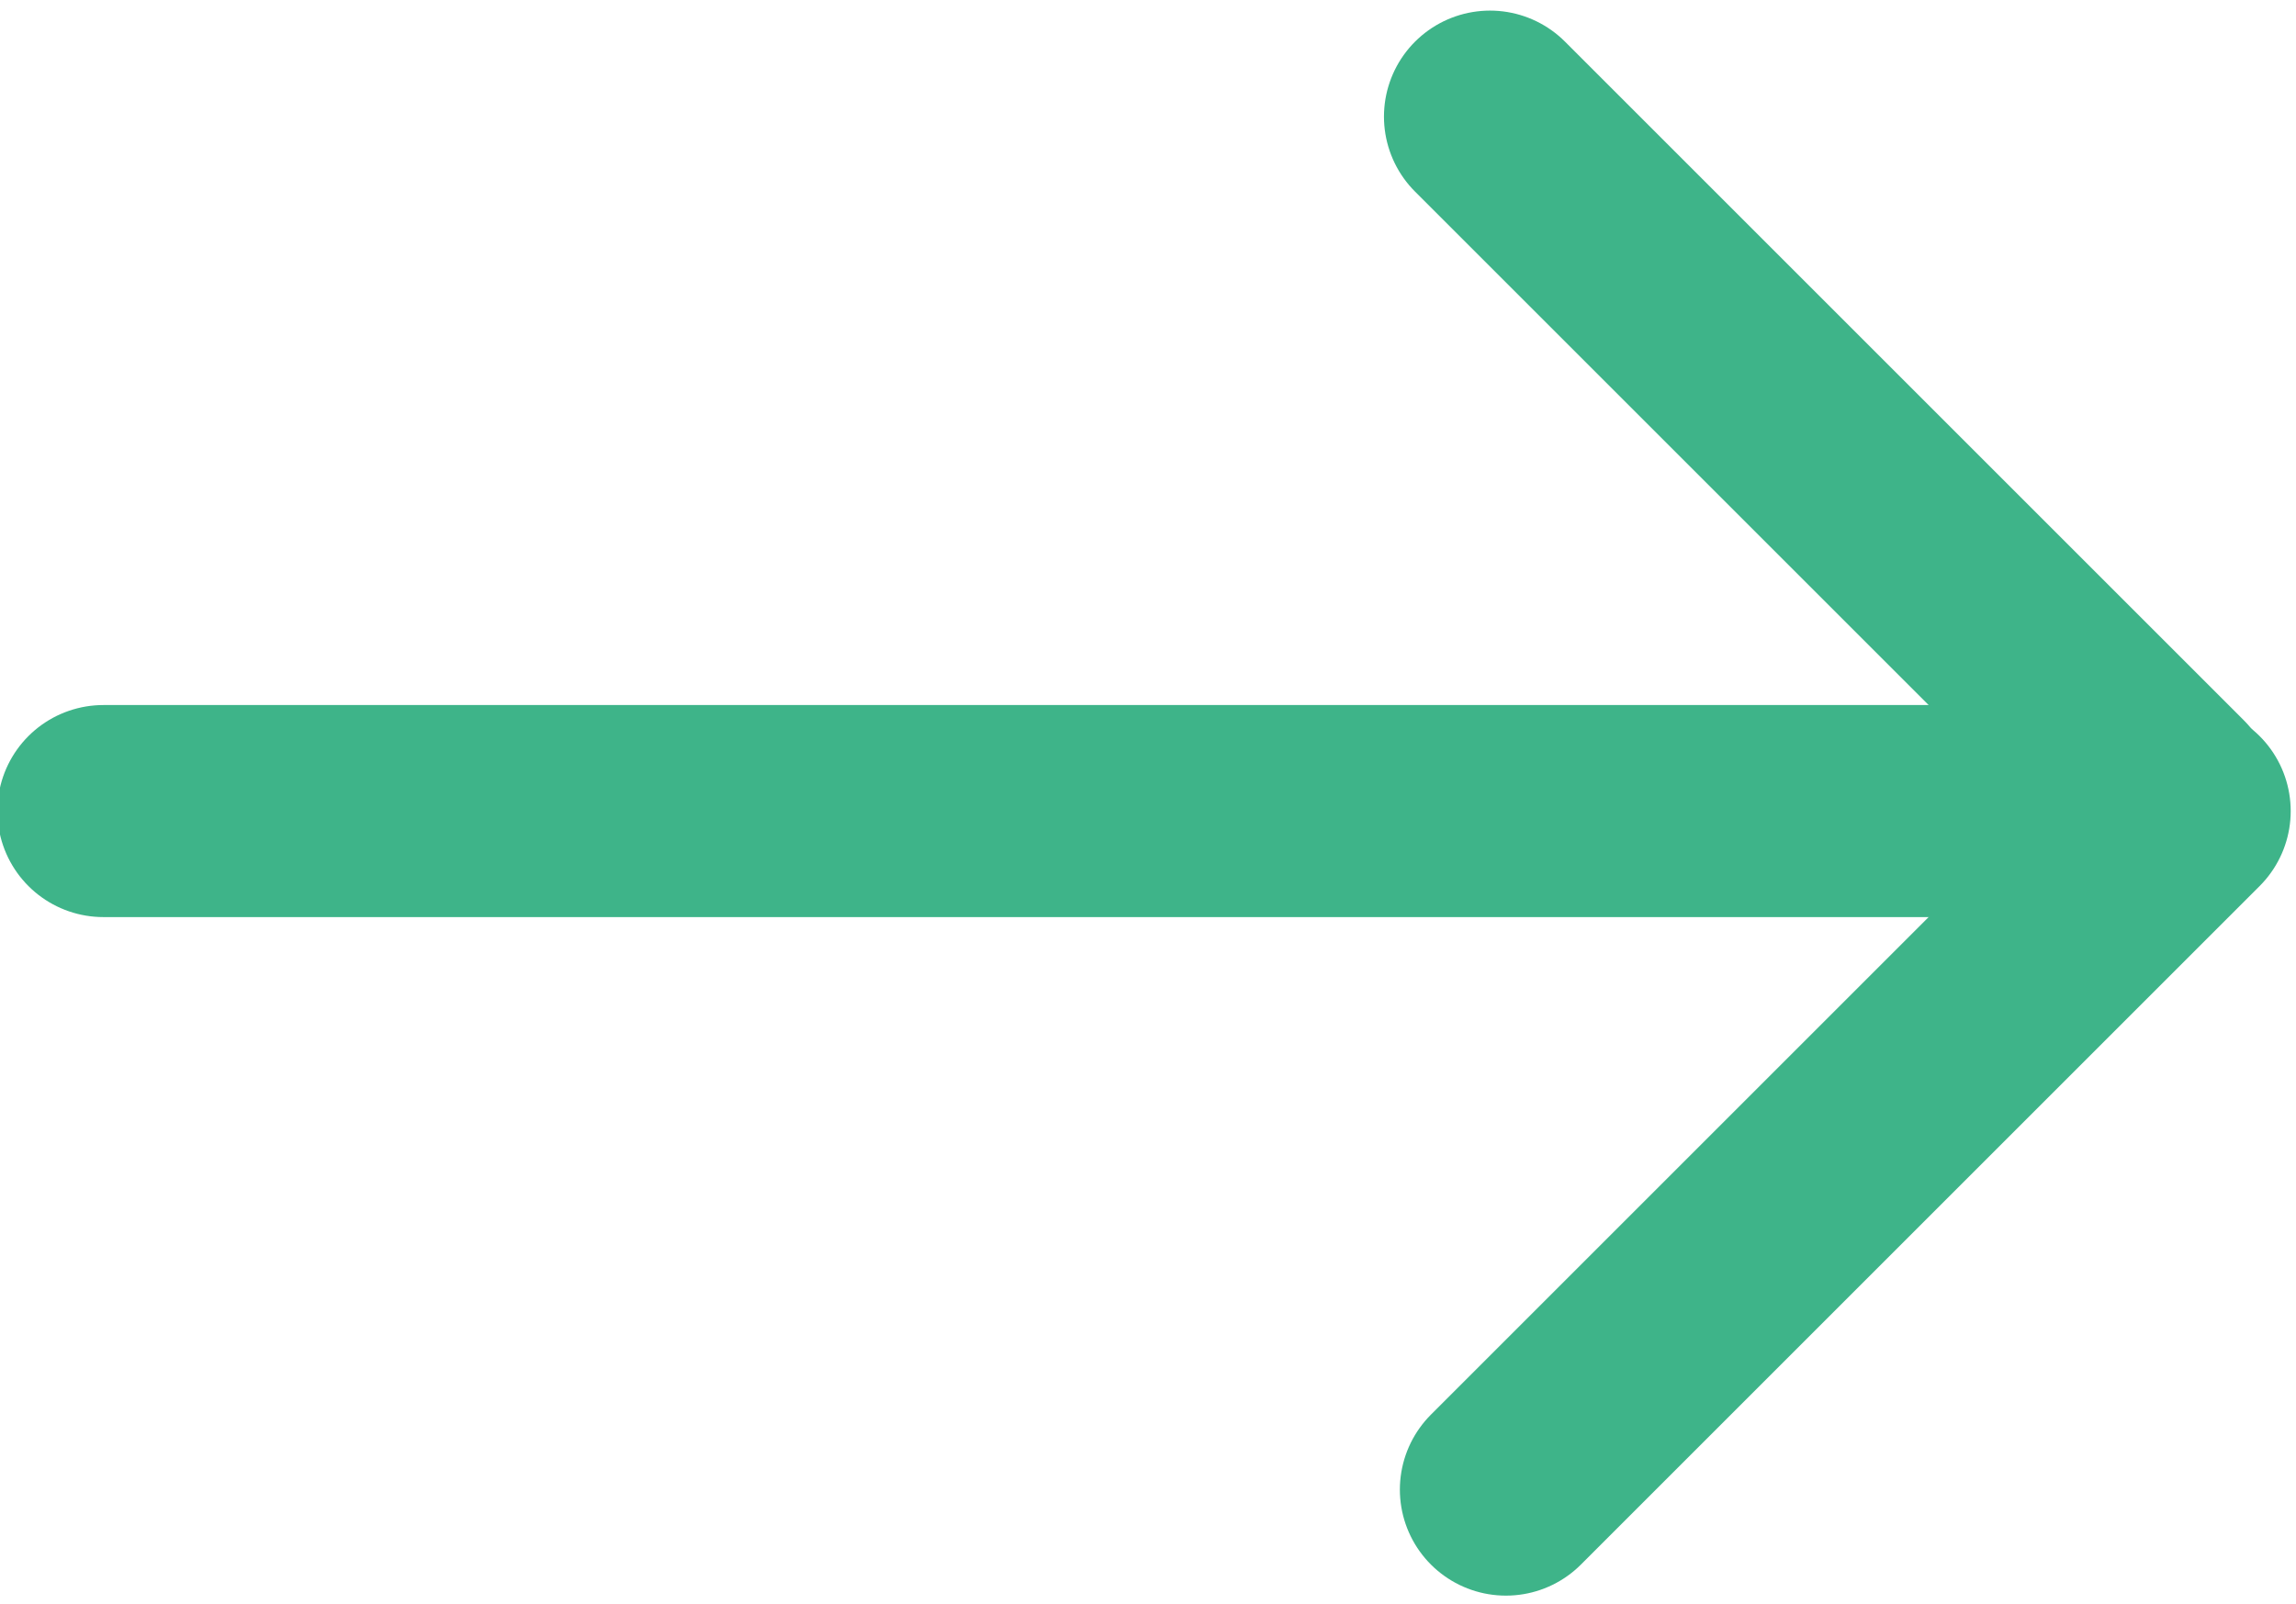
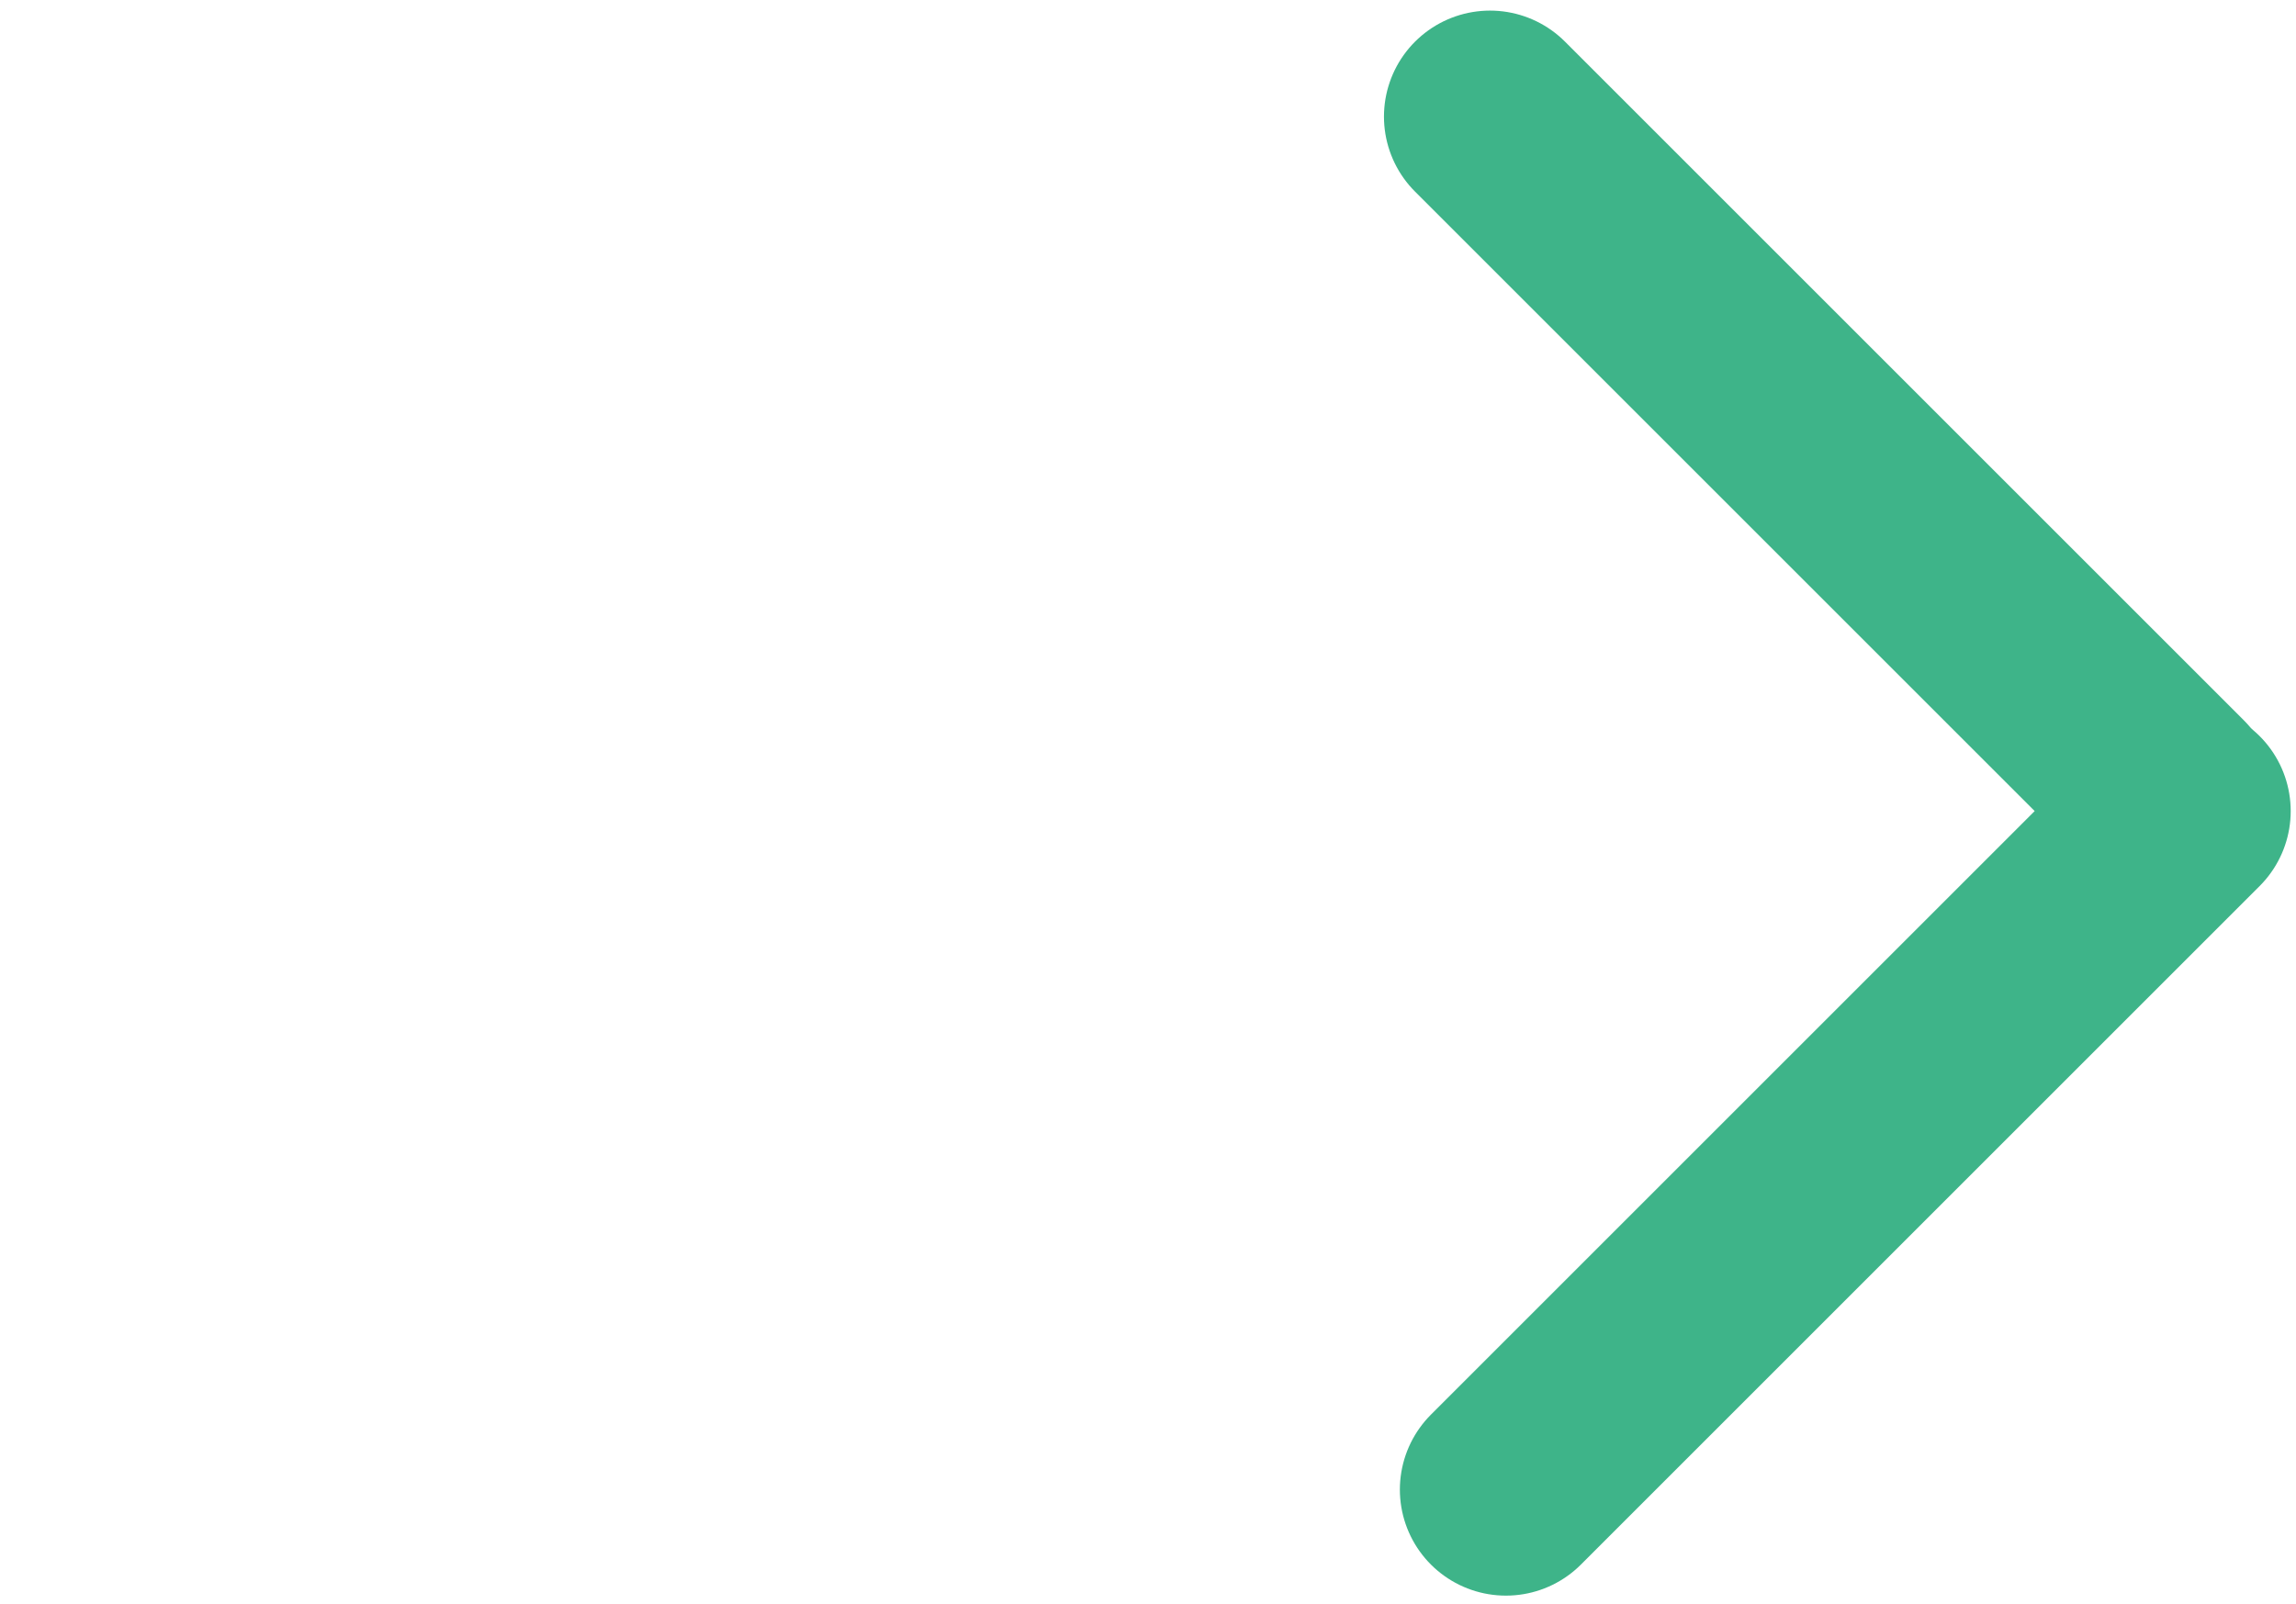
<svg xmlns="http://www.w3.org/2000/svg" width="866px" height="605px" viewBox="0 0 866 605" version="1.1">
  <title>continue copy</title>
  <g id="continue-copy" stroke="none" stroke-width="1" fill="none" fill-rule="evenodd" stroke-linecap="round">
    <line x1="562" y1="44" x2="818" y2="300" id="Line-7" stroke="#3EB489" stroke-width="80" transform="translate(690, 172) rotate(180) translate(-690, -172)" />
-     <line x1="39" y1="306" x2="818" y2="306" id="Line-8" stroke="#3EB489" stroke-width="80" transform="translate(428.5, 306) rotate(180) translate(-428.5, -306)" />
    <line x1="824" y1="306" x2="568" y2="562" id="Line-6" stroke="#3EB489" stroke-width="80" transform="translate(696, 434) rotate(180) translate(-696, -434)" />
  </g>
</svg>